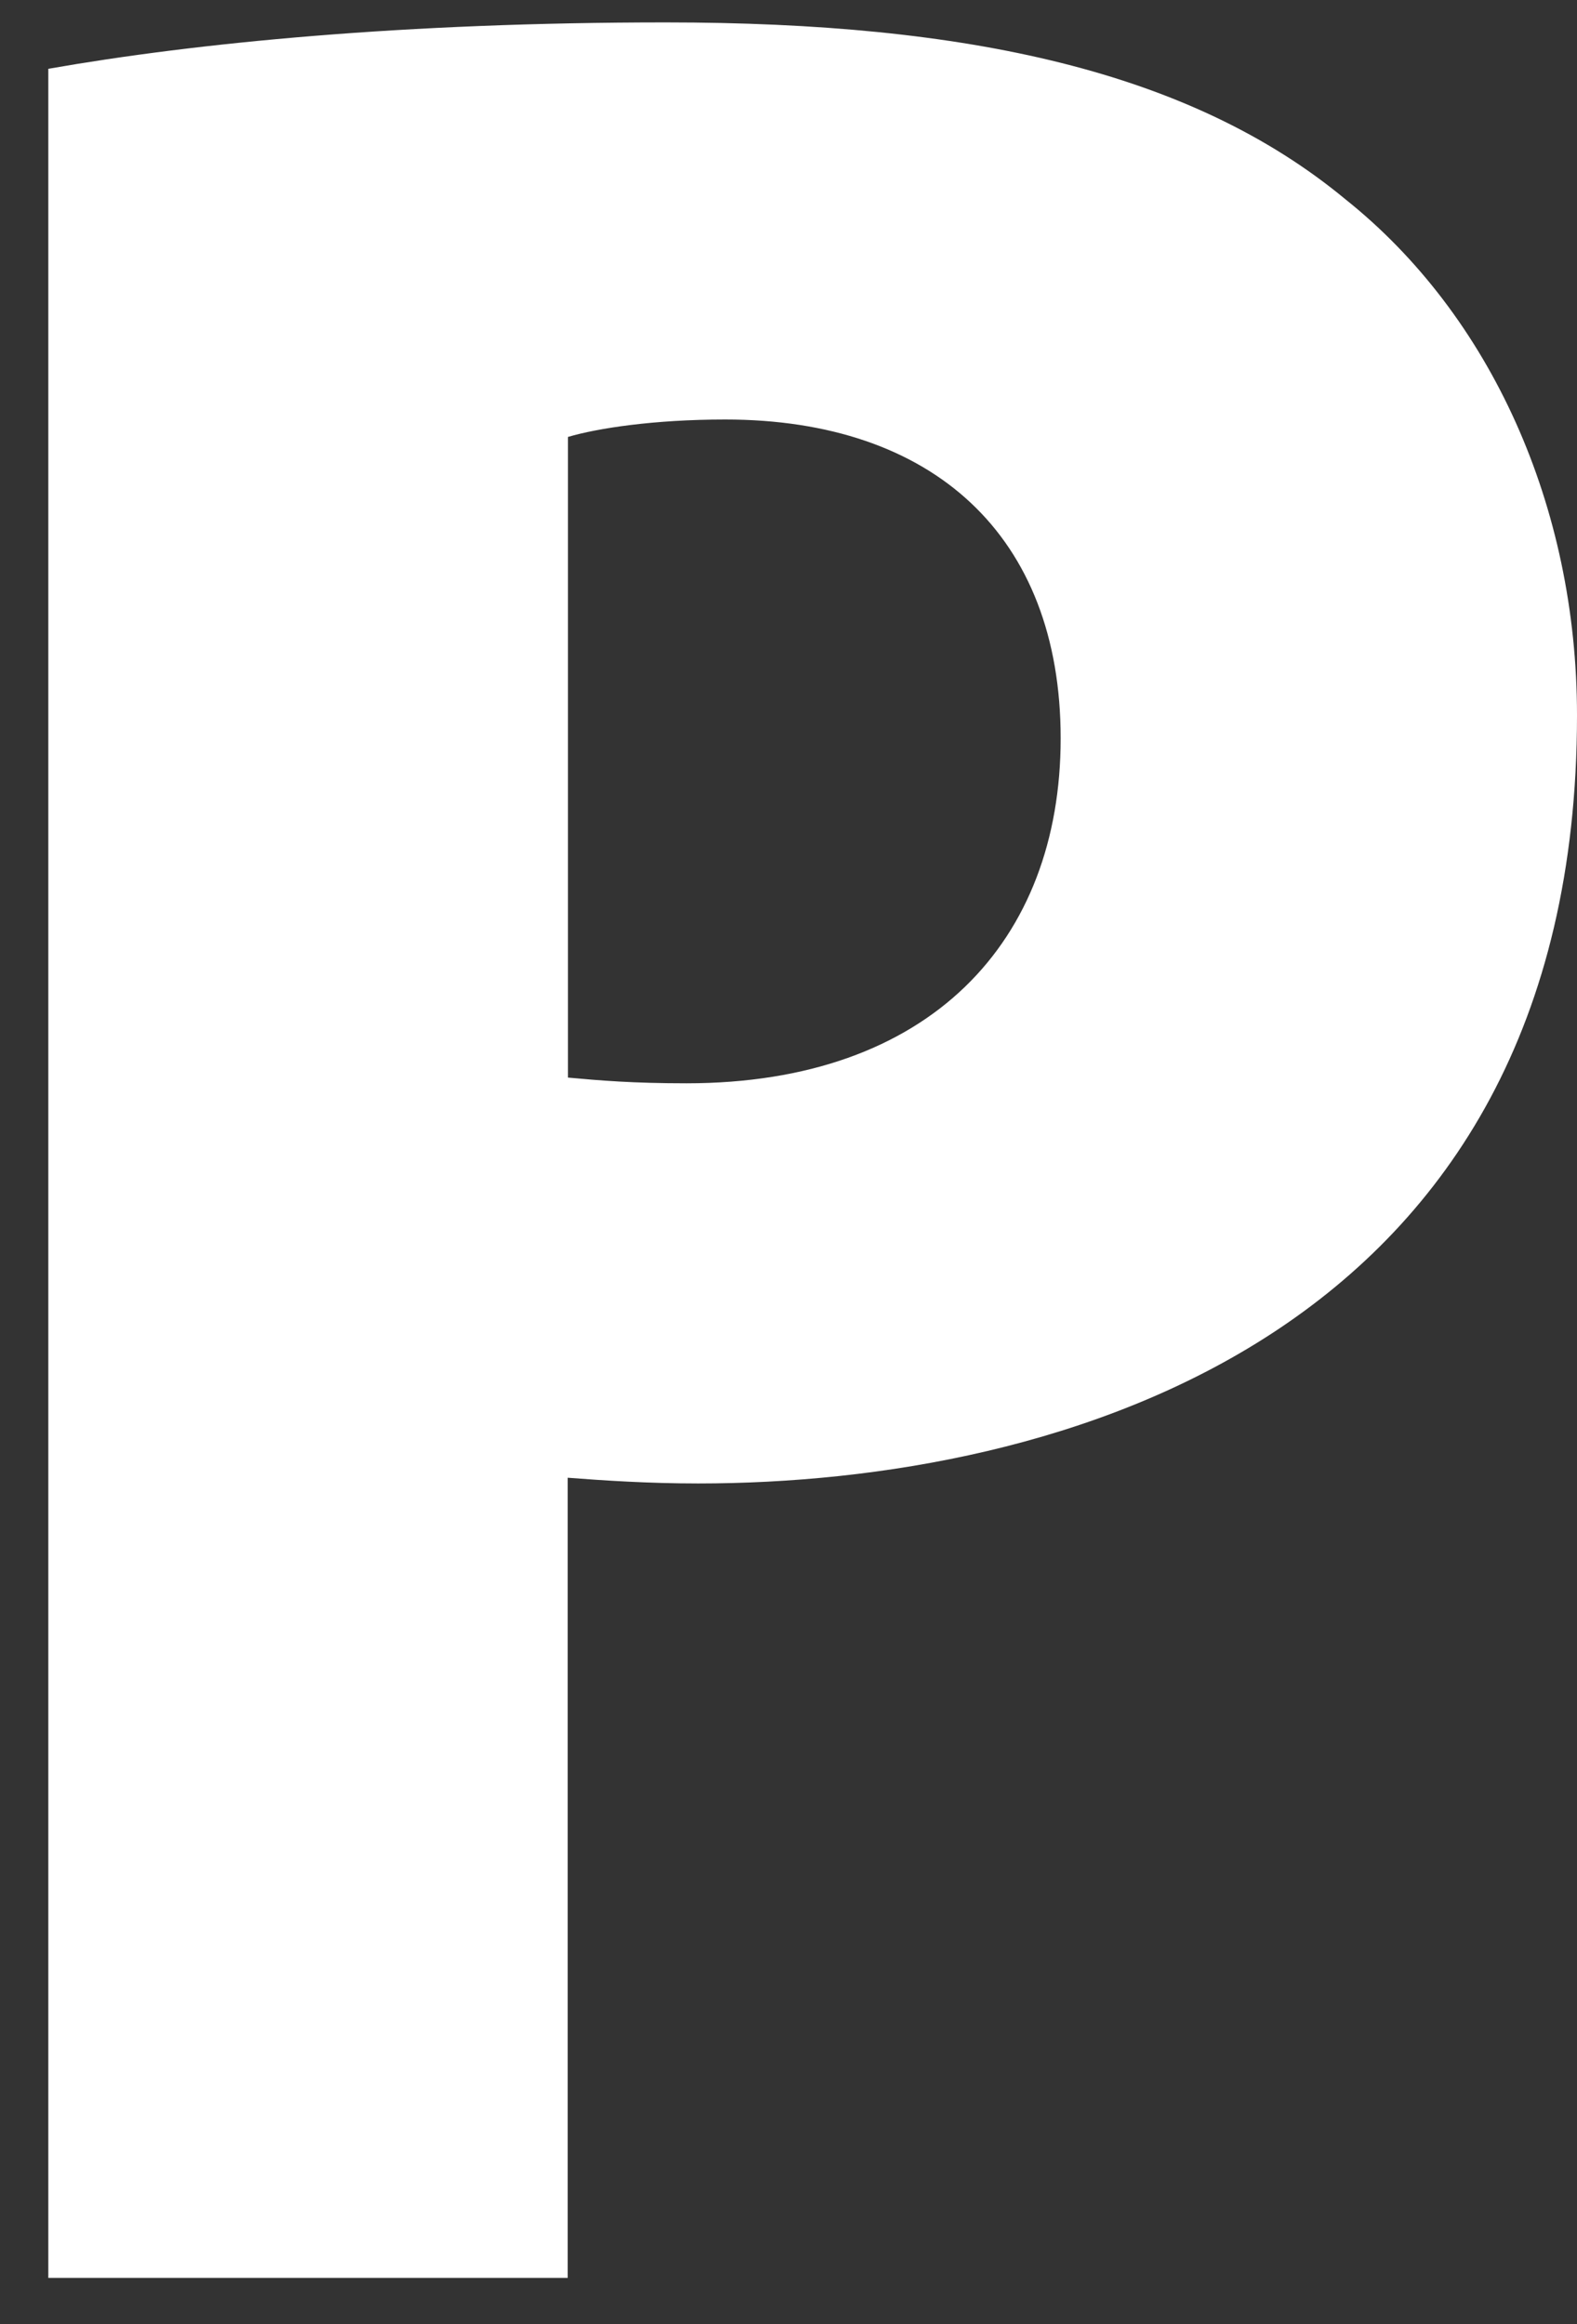
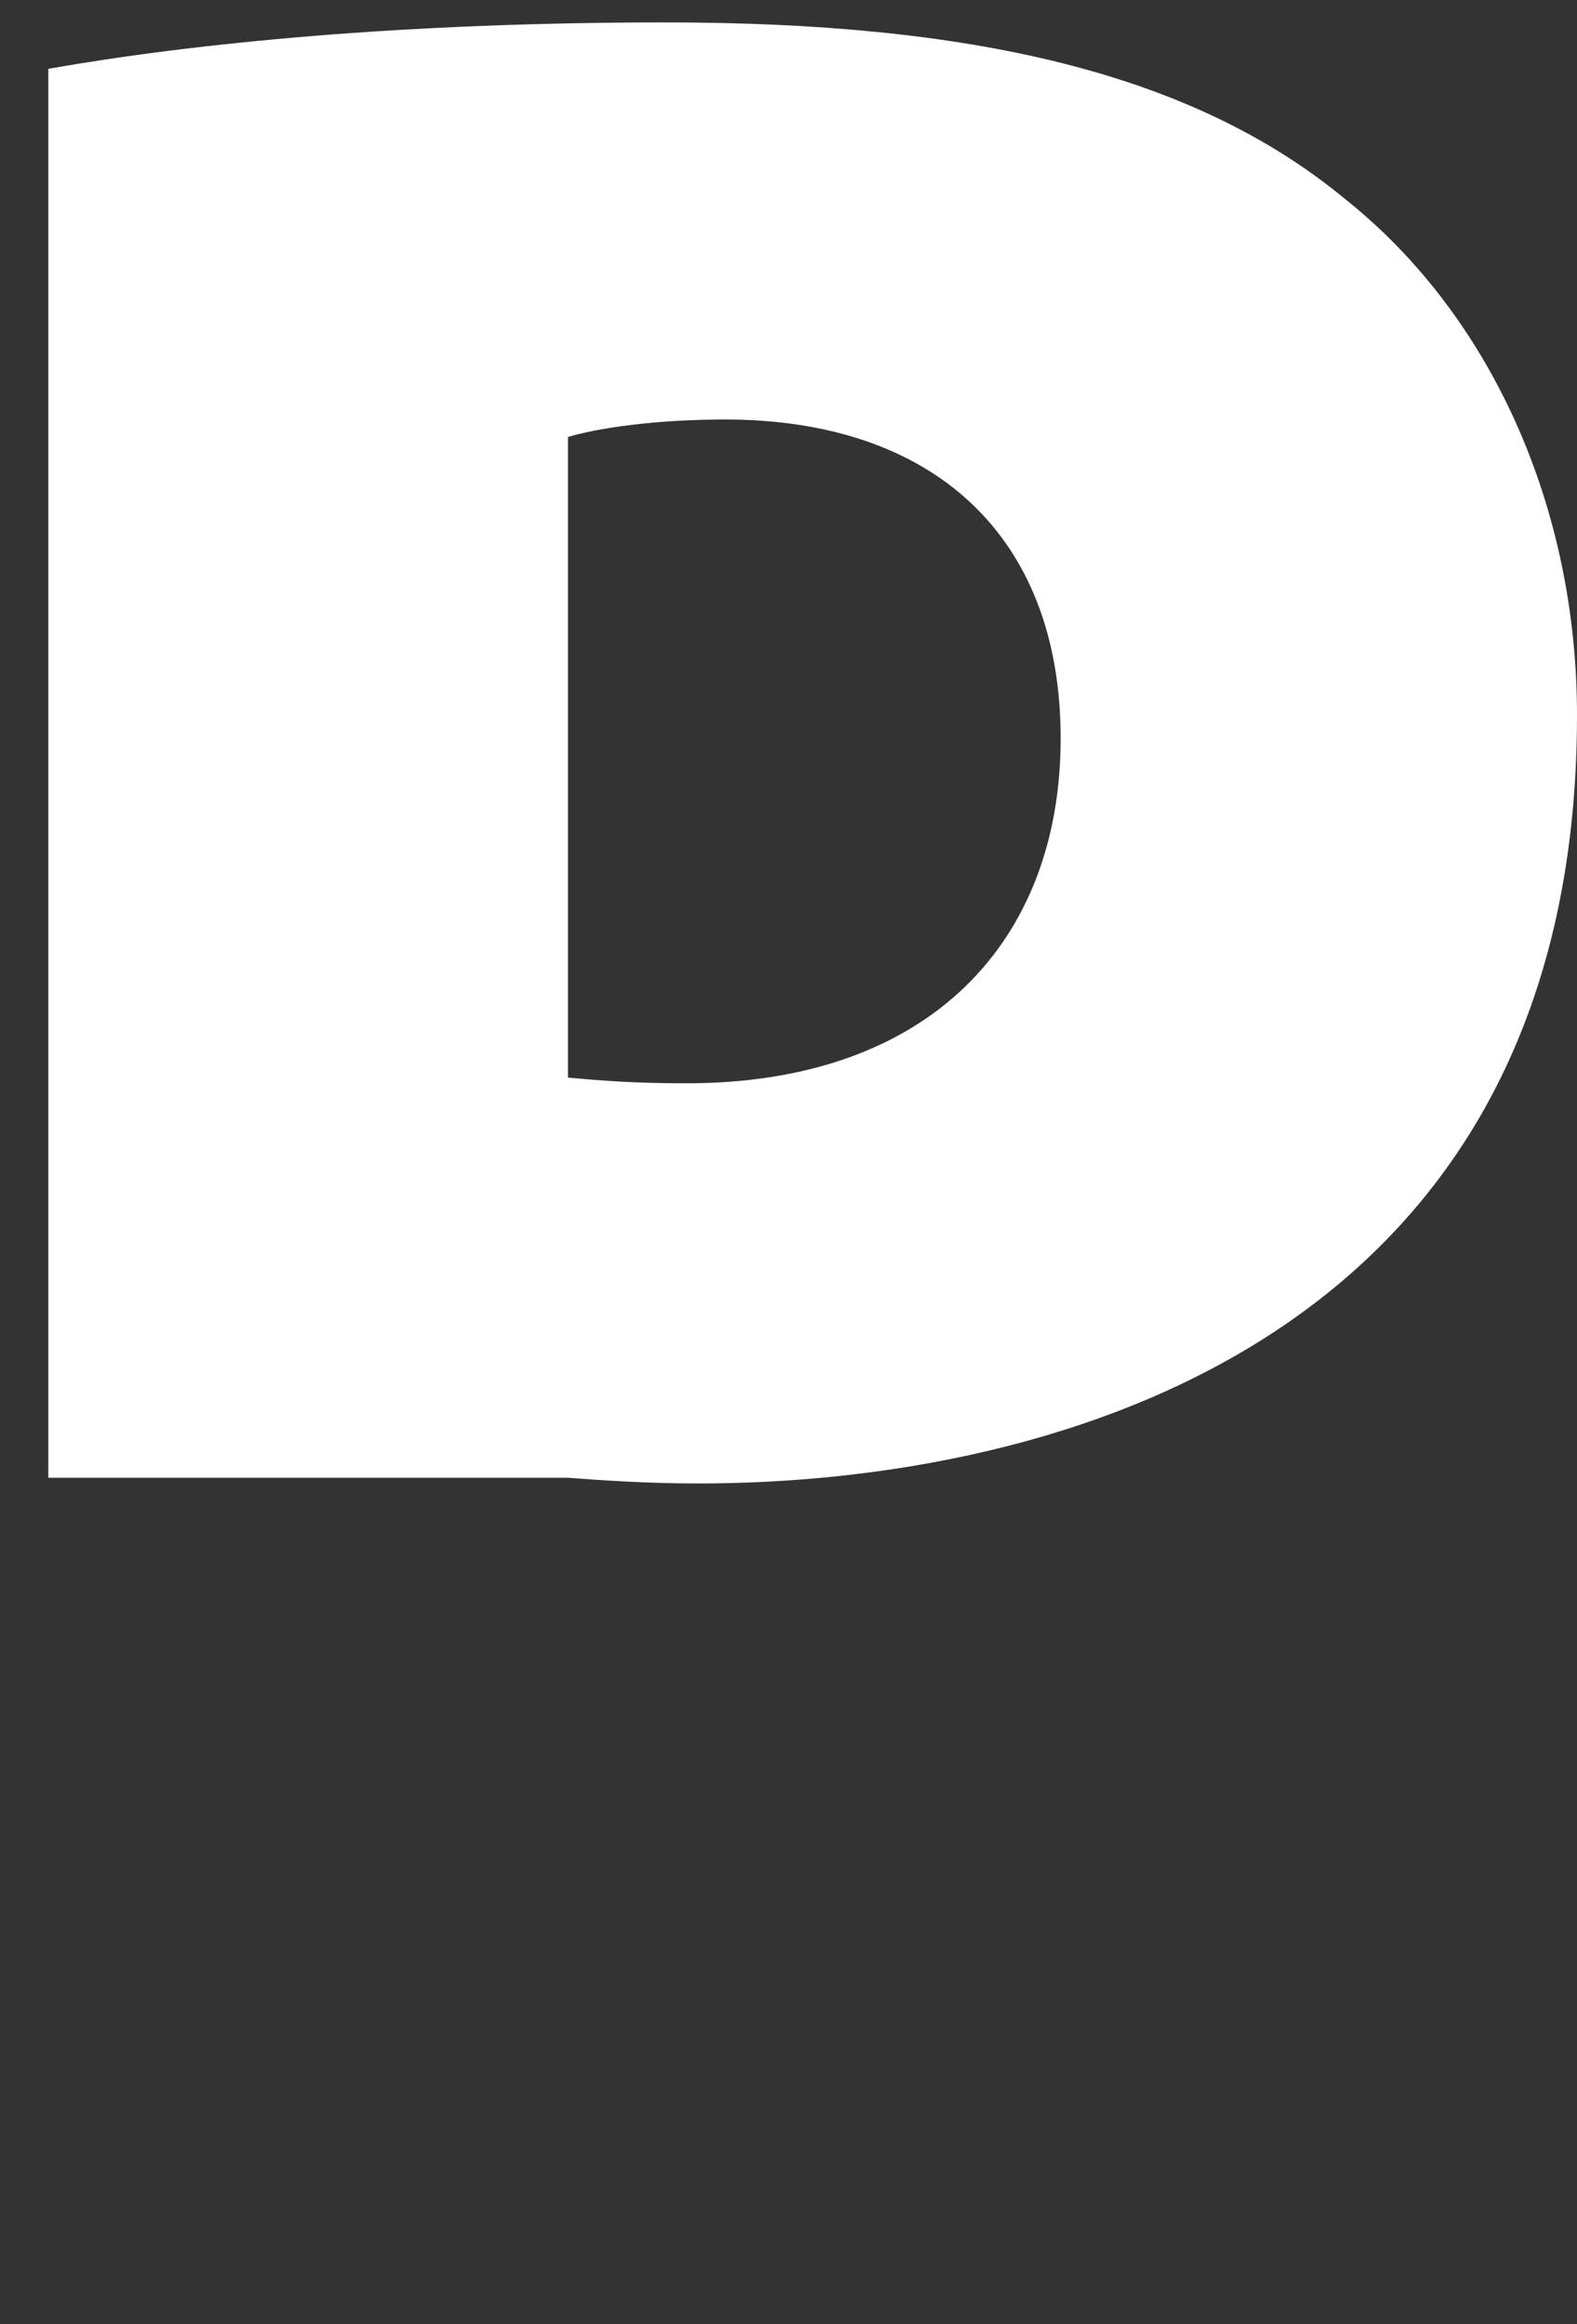
<svg xmlns="http://www.w3.org/2000/svg" width="19" height="28" viewBox="0 0 19 28" fill="none">
  <rect x="0" y="0" width="19" height="28" fill="#333333" stroke="none" />
-   <path d="M0.582 0.829C2.369 0.515 4.874 0.27 8.02 0.27C11.669 0.27 14.352 0.862 16.21 2.401C17.964 3.8 19 6.105 19 8.617C19 16.126 12.742 17.872 8.413 17.872C7.805 17.872 7.269 17.836 6.84 17.803V27.443H0.582V0.829ZM6.84 12.982C7.232 13.018 7.628 13.051 8.272 13.051C11.206 13.051 12.779 11.338 12.779 8.895C12.779 6.452 11.239 5.054 8.738 5.054C7.879 5.054 7.198 5.159 6.843 5.264V12.982H6.84Z" fill="white" />
+   <path d="M0.582 0.829C2.369 0.515 4.874 0.27 8.02 0.27C11.669 0.27 14.352 0.862 16.21 2.401C17.964 3.8 19 6.105 19 8.617C19 16.126 12.742 17.872 8.413 17.872C7.805 17.872 7.269 17.836 6.84 17.803H0.582V0.829ZM6.84 12.982C7.232 13.018 7.628 13.051 8.272 13.051C11.206 13.051 12.779 11.338 12.779 8.895C12.779 6.452 11.239 5.054 8.738 5.054C7.879 5.054 7.198 5.159 6.843 5.264V12.982H6.84Z" fill="white" />
</svg>